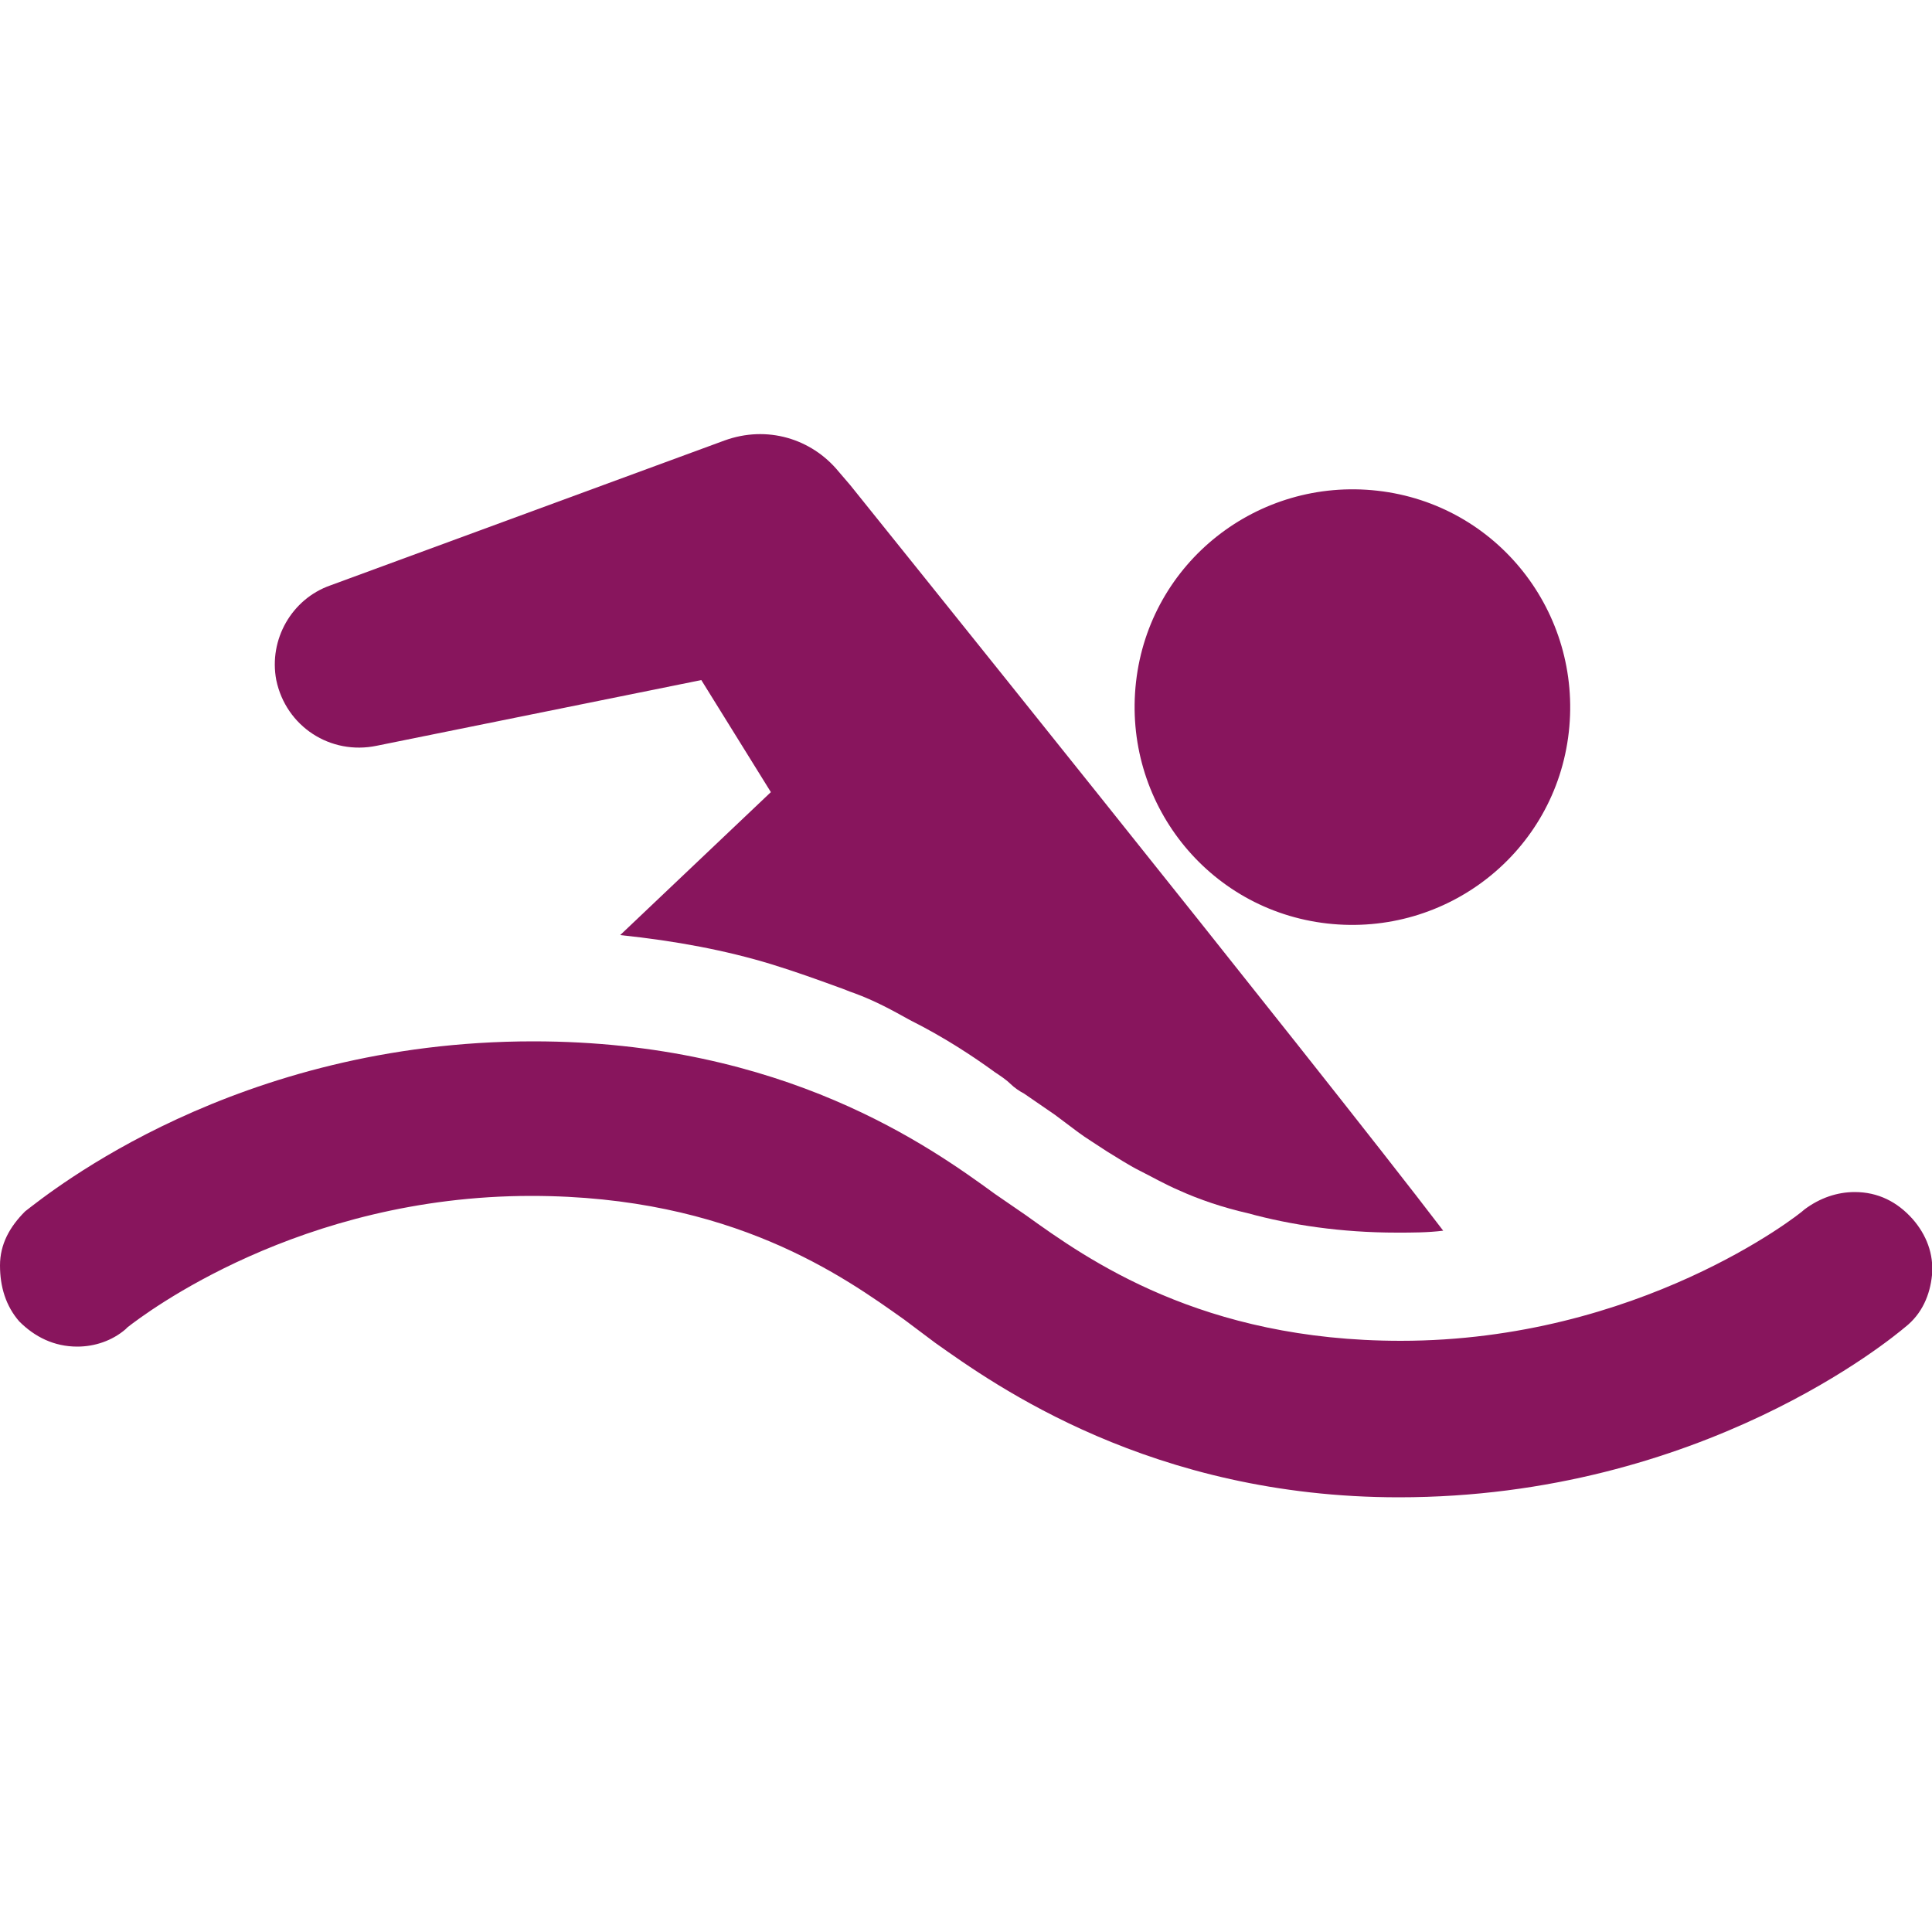
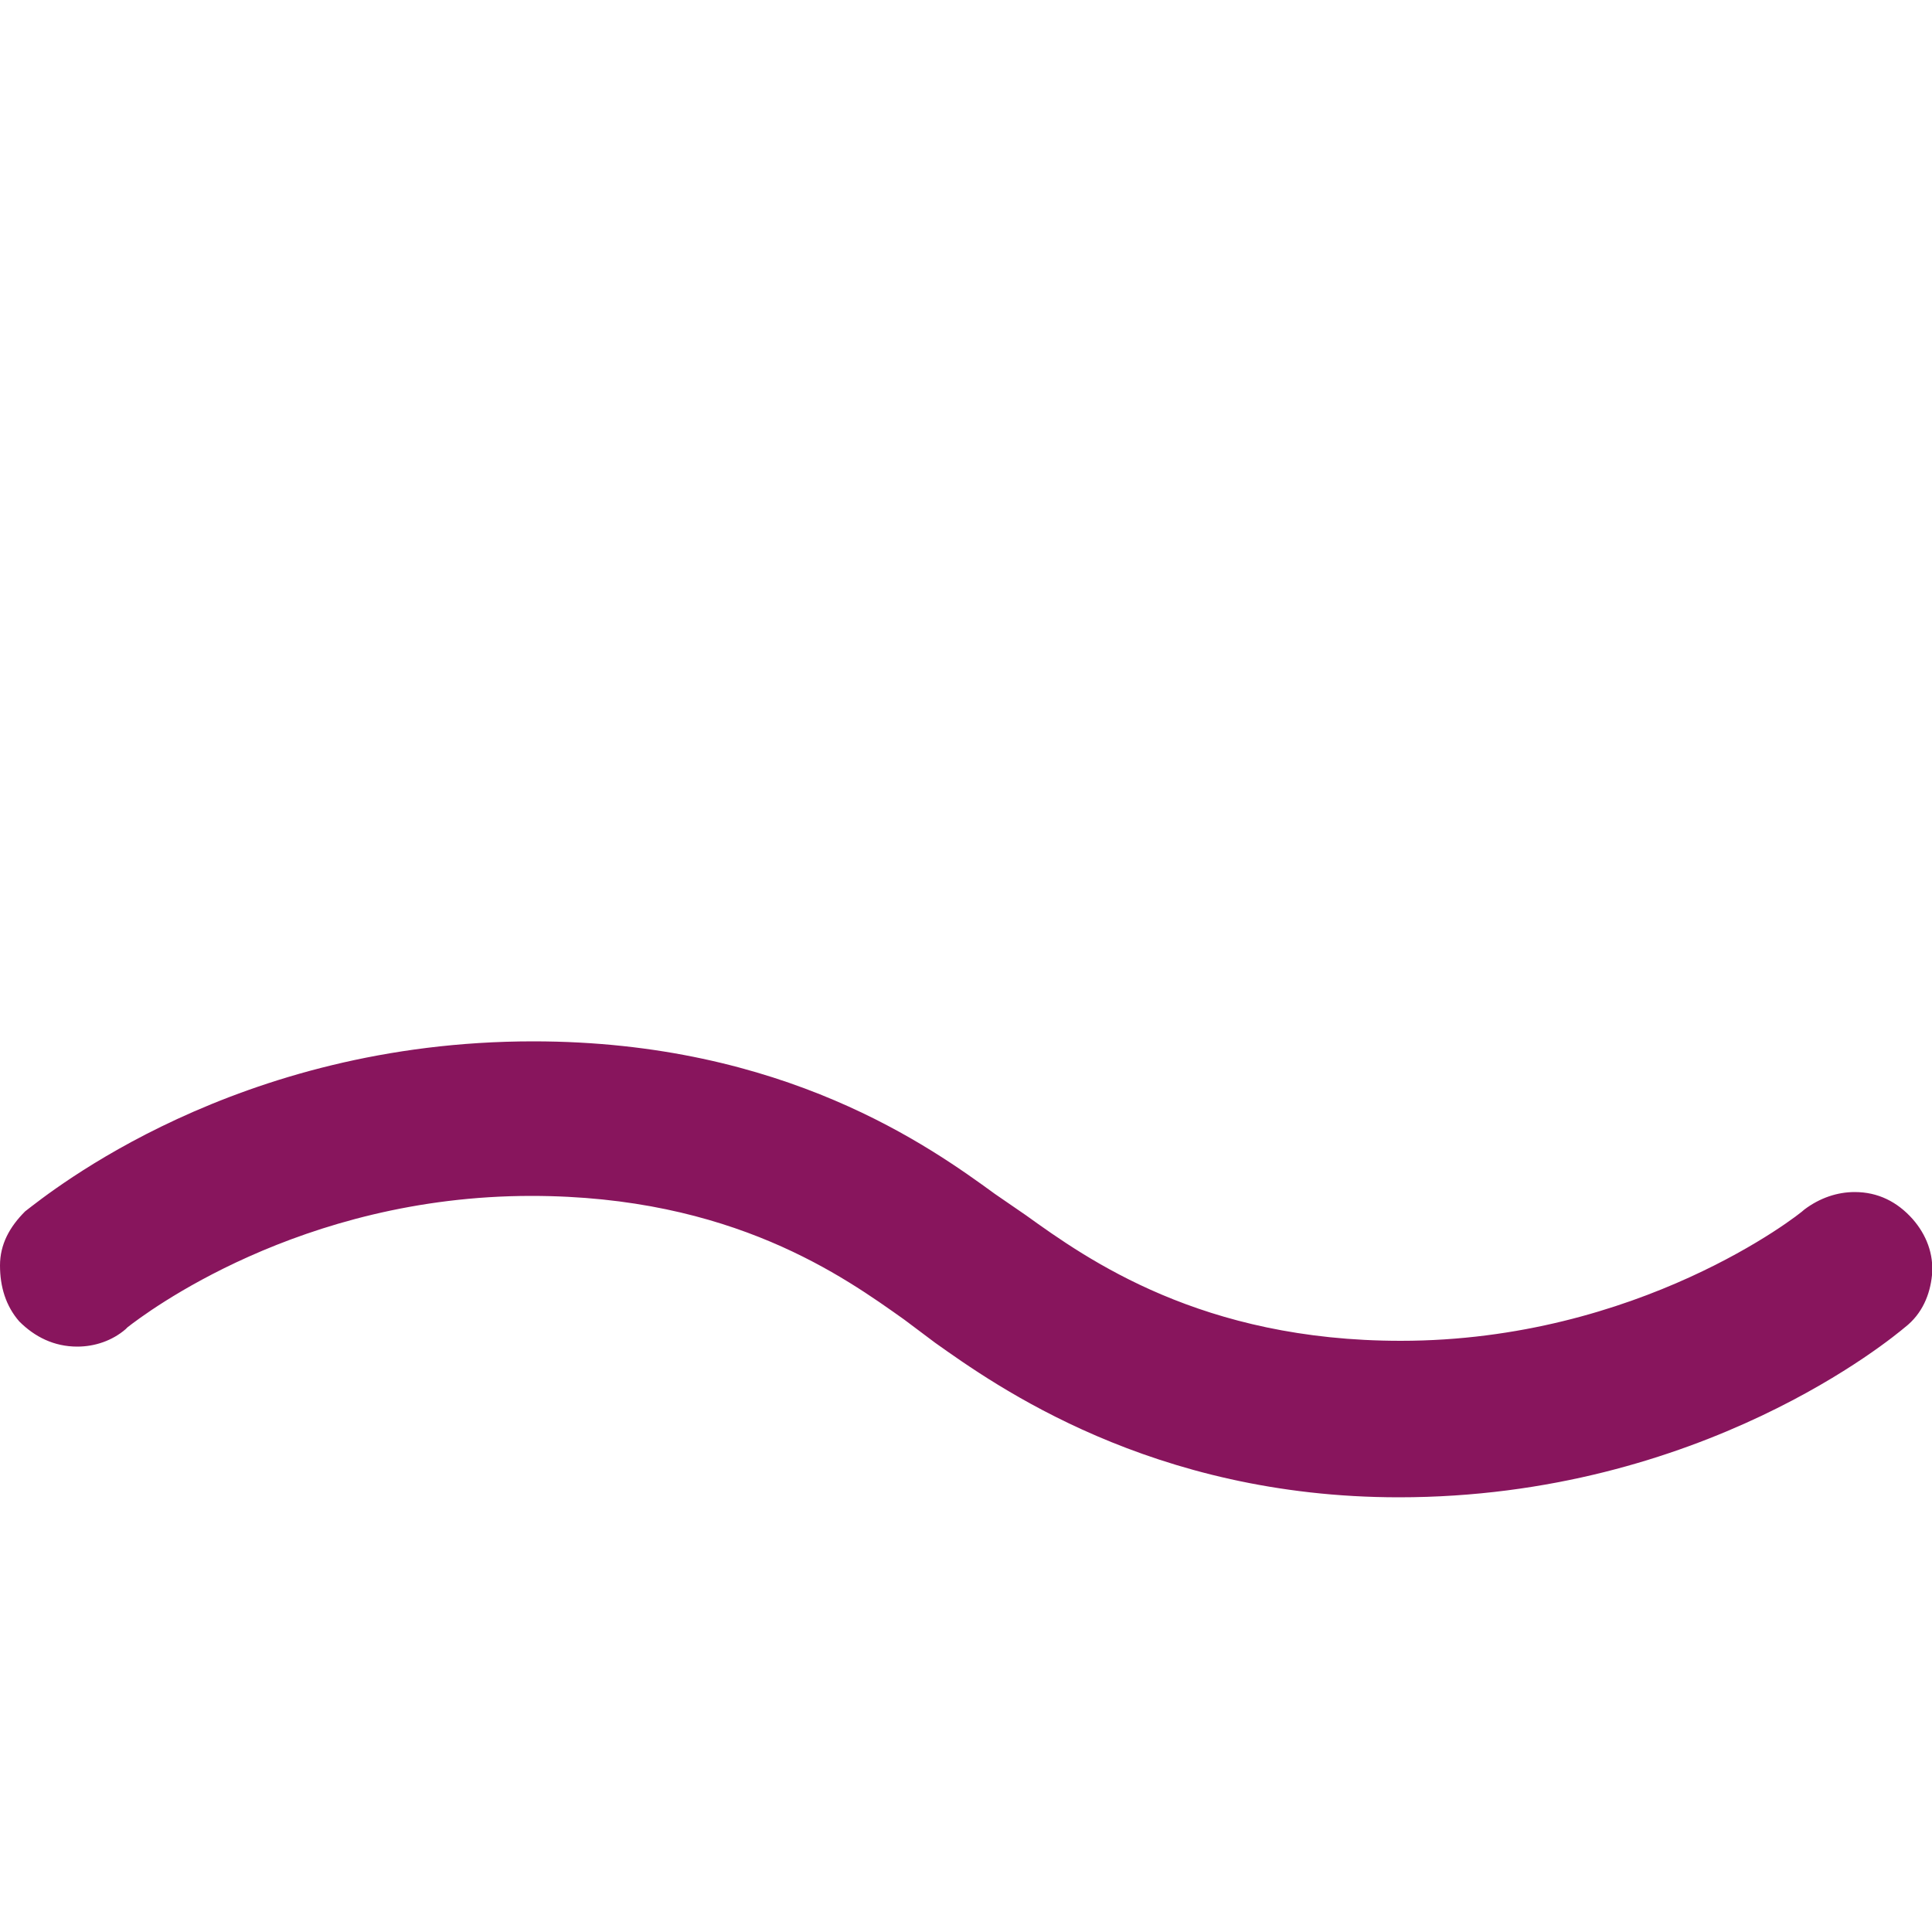
<svg xmlns="http://www.w3.org/2000/svg" version="1.1" id="Layer_1" x="0px" y="0px" viewBox="0 0 100 100" style="enable-background:new 0 0 100 100;" xml:space="preserve">
  <style type="text/css">
	.st0{fill:#88155d;}
</style>
  <g>
-     <path class="st0" d="M68.7,47.8c6.2,0.7,11.8-3.7,12.5-9.9c0.7-6.2-3.7-11.8-9.9-12.5c-6.2-0.7-11.8,3.7-12.5,9.9   C58.1,41.5,62.5,47.1,68.7,47.8z" />
    <path class="st0" d="M96,61.7c-0.9,0-1.8,0.3-2.6,0.9l0,0l0,0c-0.3,0.3-8.6,6.8-20.9,6.8c-10.3,0-16.2-4.2-19.4-6.5l-1.6-1.1l0,0   l0,0c-3.3-2.4-10.9-7.9-23.9-7.9c-15.4,0-25,7.8-26.3,8.8C0.5,63.5,0,64.4,0,65.5c0,1.1,0.3,2.1,1,2.9c0.8,0.8,1.8,1.3,3,1.3   c0.9,0,1.8-0.3,2.5-0.9l0,0l0,0l0.1-0.1l0,0c0.9-0.7,8.9-6.8,20.9-6.8c10.4,0,16.2,4.2,19.3,6.4l1.6,1.2c3.1,2.2,11.2,8,24,8   c15.7,0,25.6-8.3,26.2-8.8C99.5,68,99.9,67,100,66c0.1-1.1-0.3-2.1-1-2.9C98.2,62.2,97.2,61.7,96,61.7z" />
    <g>
-       <path class="st0" d="M19.5,38.6l16.8-3.4l3.6,5.8l-7.8,7.4c2.9,0.3,5.5,0.8,7.8,1.5c1.3,0.4,2.4,0.8,3.5,1.2    c0.3,0.1,0.5,0.2,0.8,0.3c1.1,0.4,2,0.9,2.9,1.4c1.8,0.9,3.3,1.9,4.4,2.7c0.3,0.2,0.6,0.4,0.8,0.6s0.5,0.4,0.7,0.5l1.6,1.1    c0.4,0.3,0.8,0.6,1.2,0.9c0.4,0.3,0.9,0.6,1.5,1c0.5,0.3,1.1,0.7,1.7,1c0.6,0.3,1.3,0.7,2,1c1.1,0.5,2.3,0.9,3.6,1.2    c2.2,0.6,4.8,1,7.7,1h0c0.8,0,1.6,0,2.4-0.1C68.3,55.3,44,25.1,44,25.1l-0.6-0.7c-1.4-1.7-3.7-2.4-5.9-1.6l-20.4,7.5    c-2,0.7-3.2,2.8-2.8,4.9C14.8,37.6,17.1,39.1,19.5,38.6z" />
-     </g>
+       </g>
  </g>
</svg>